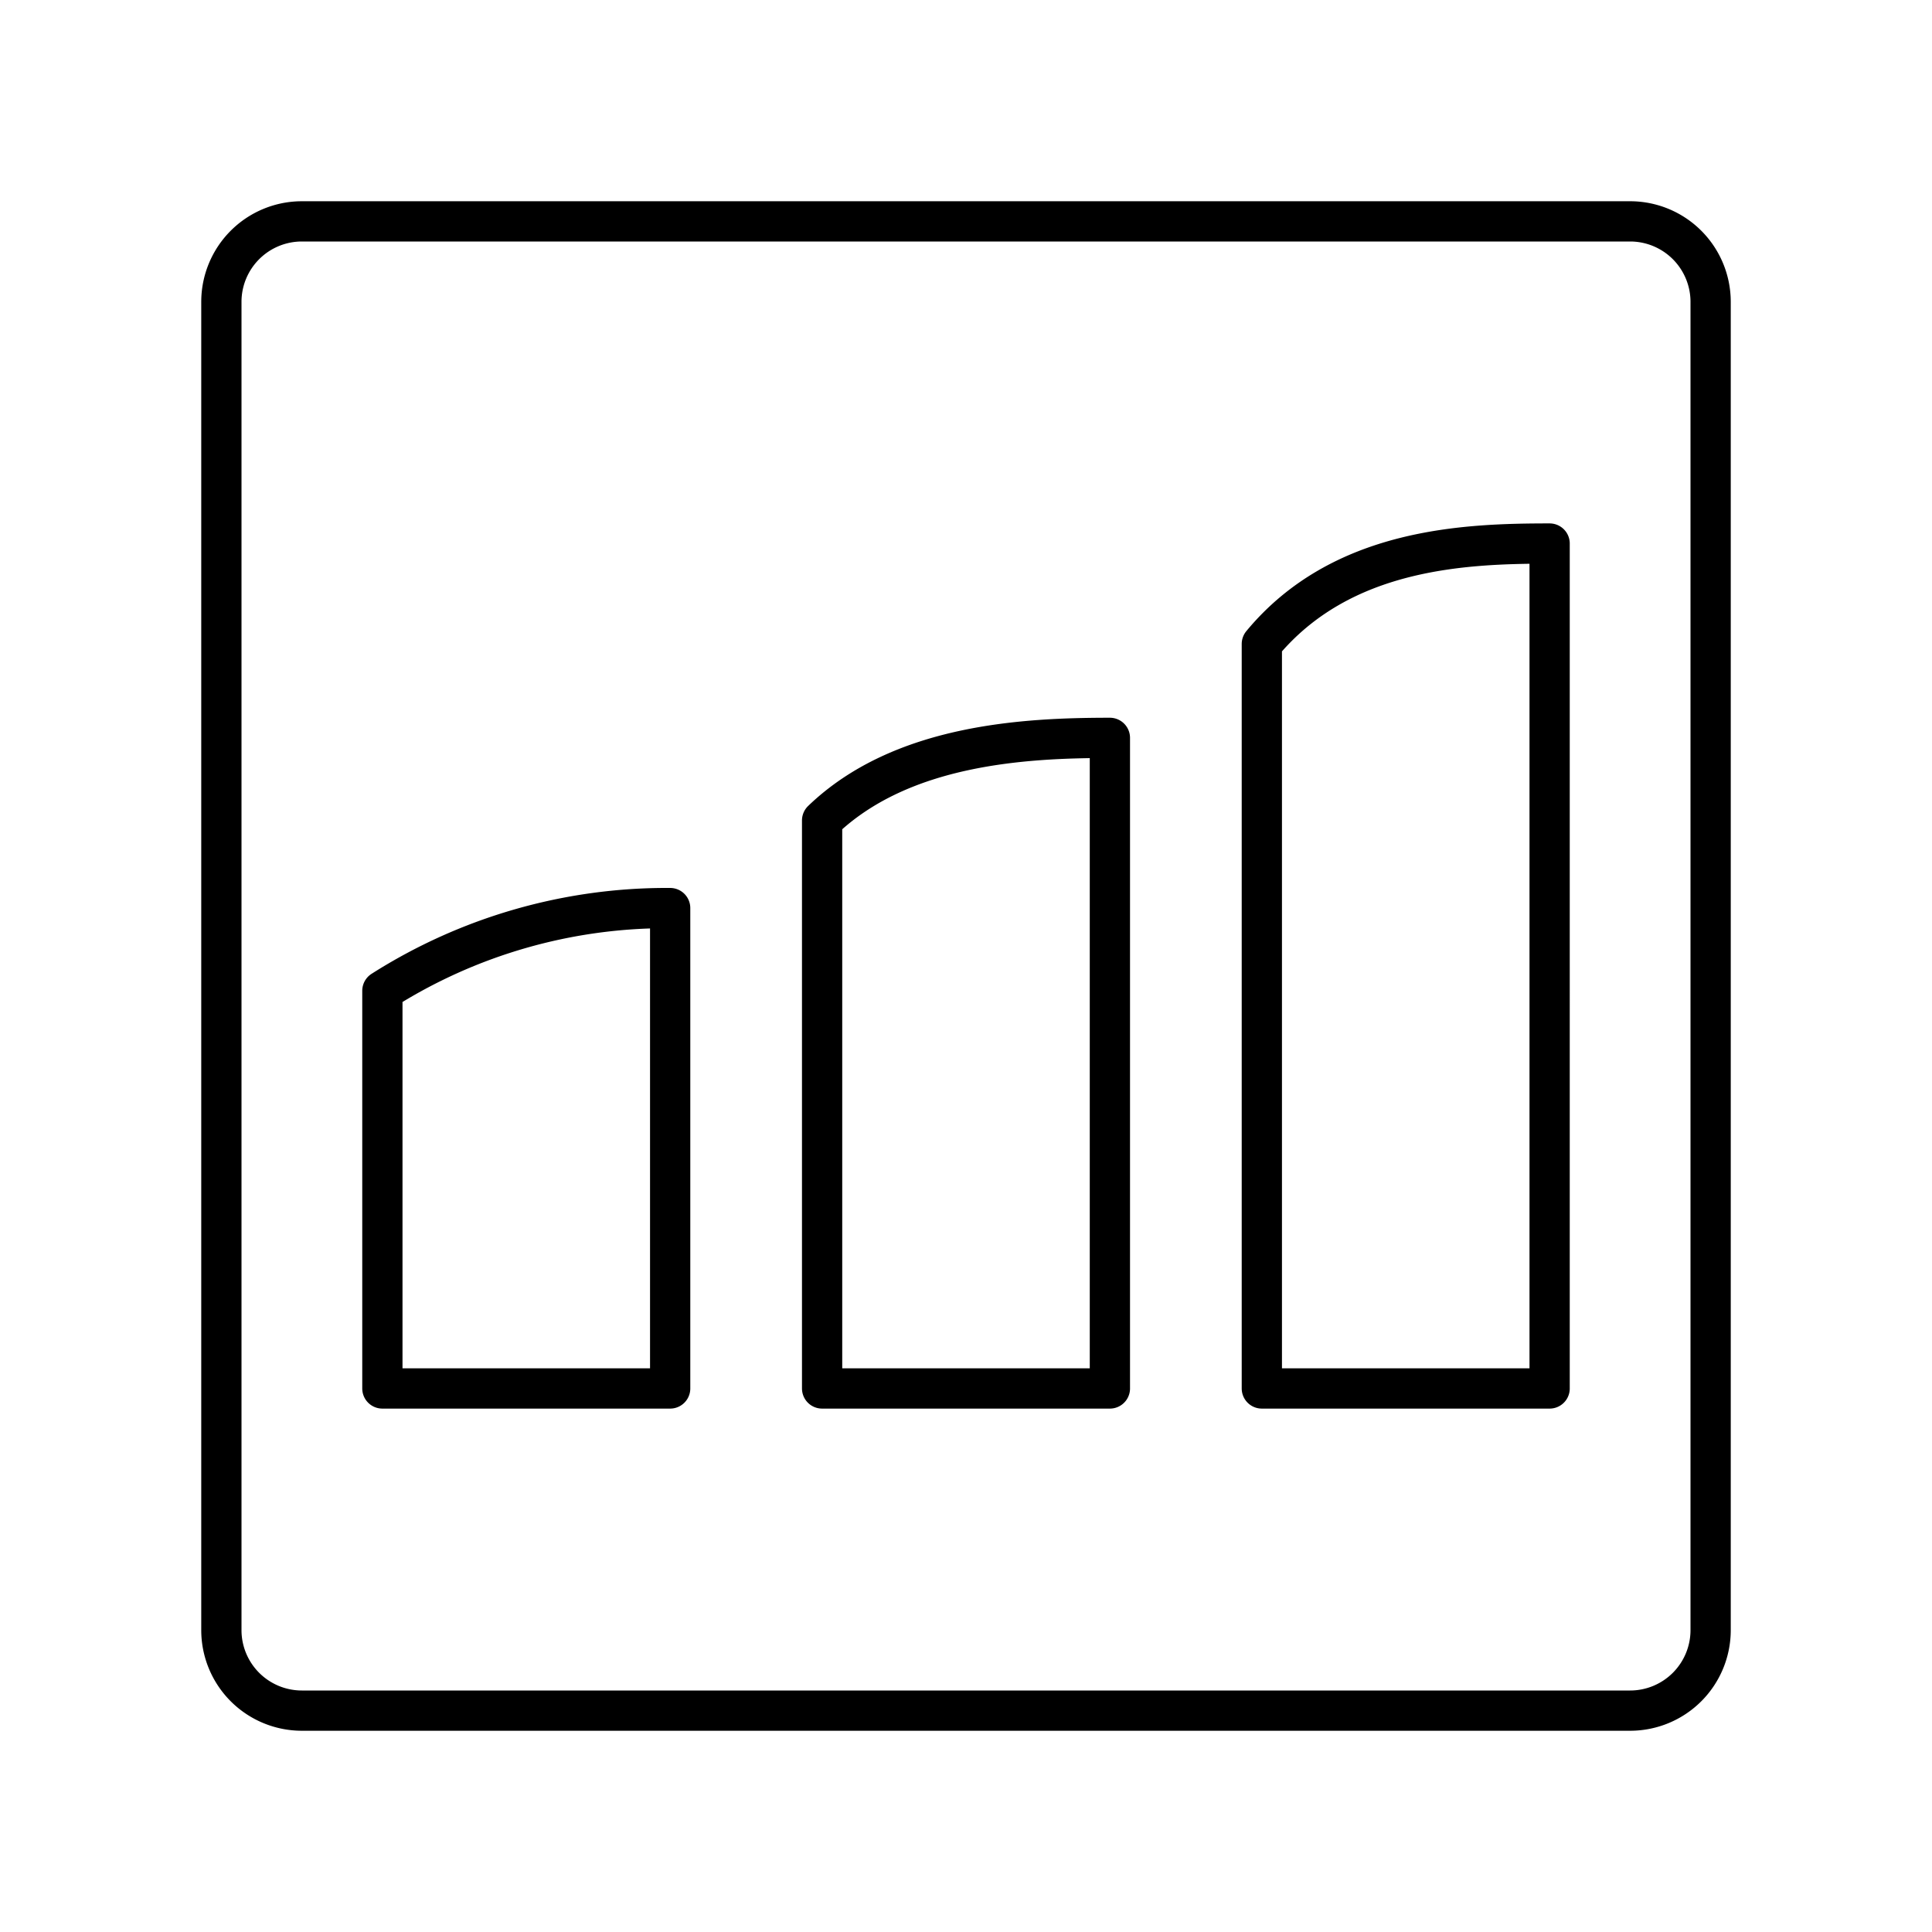
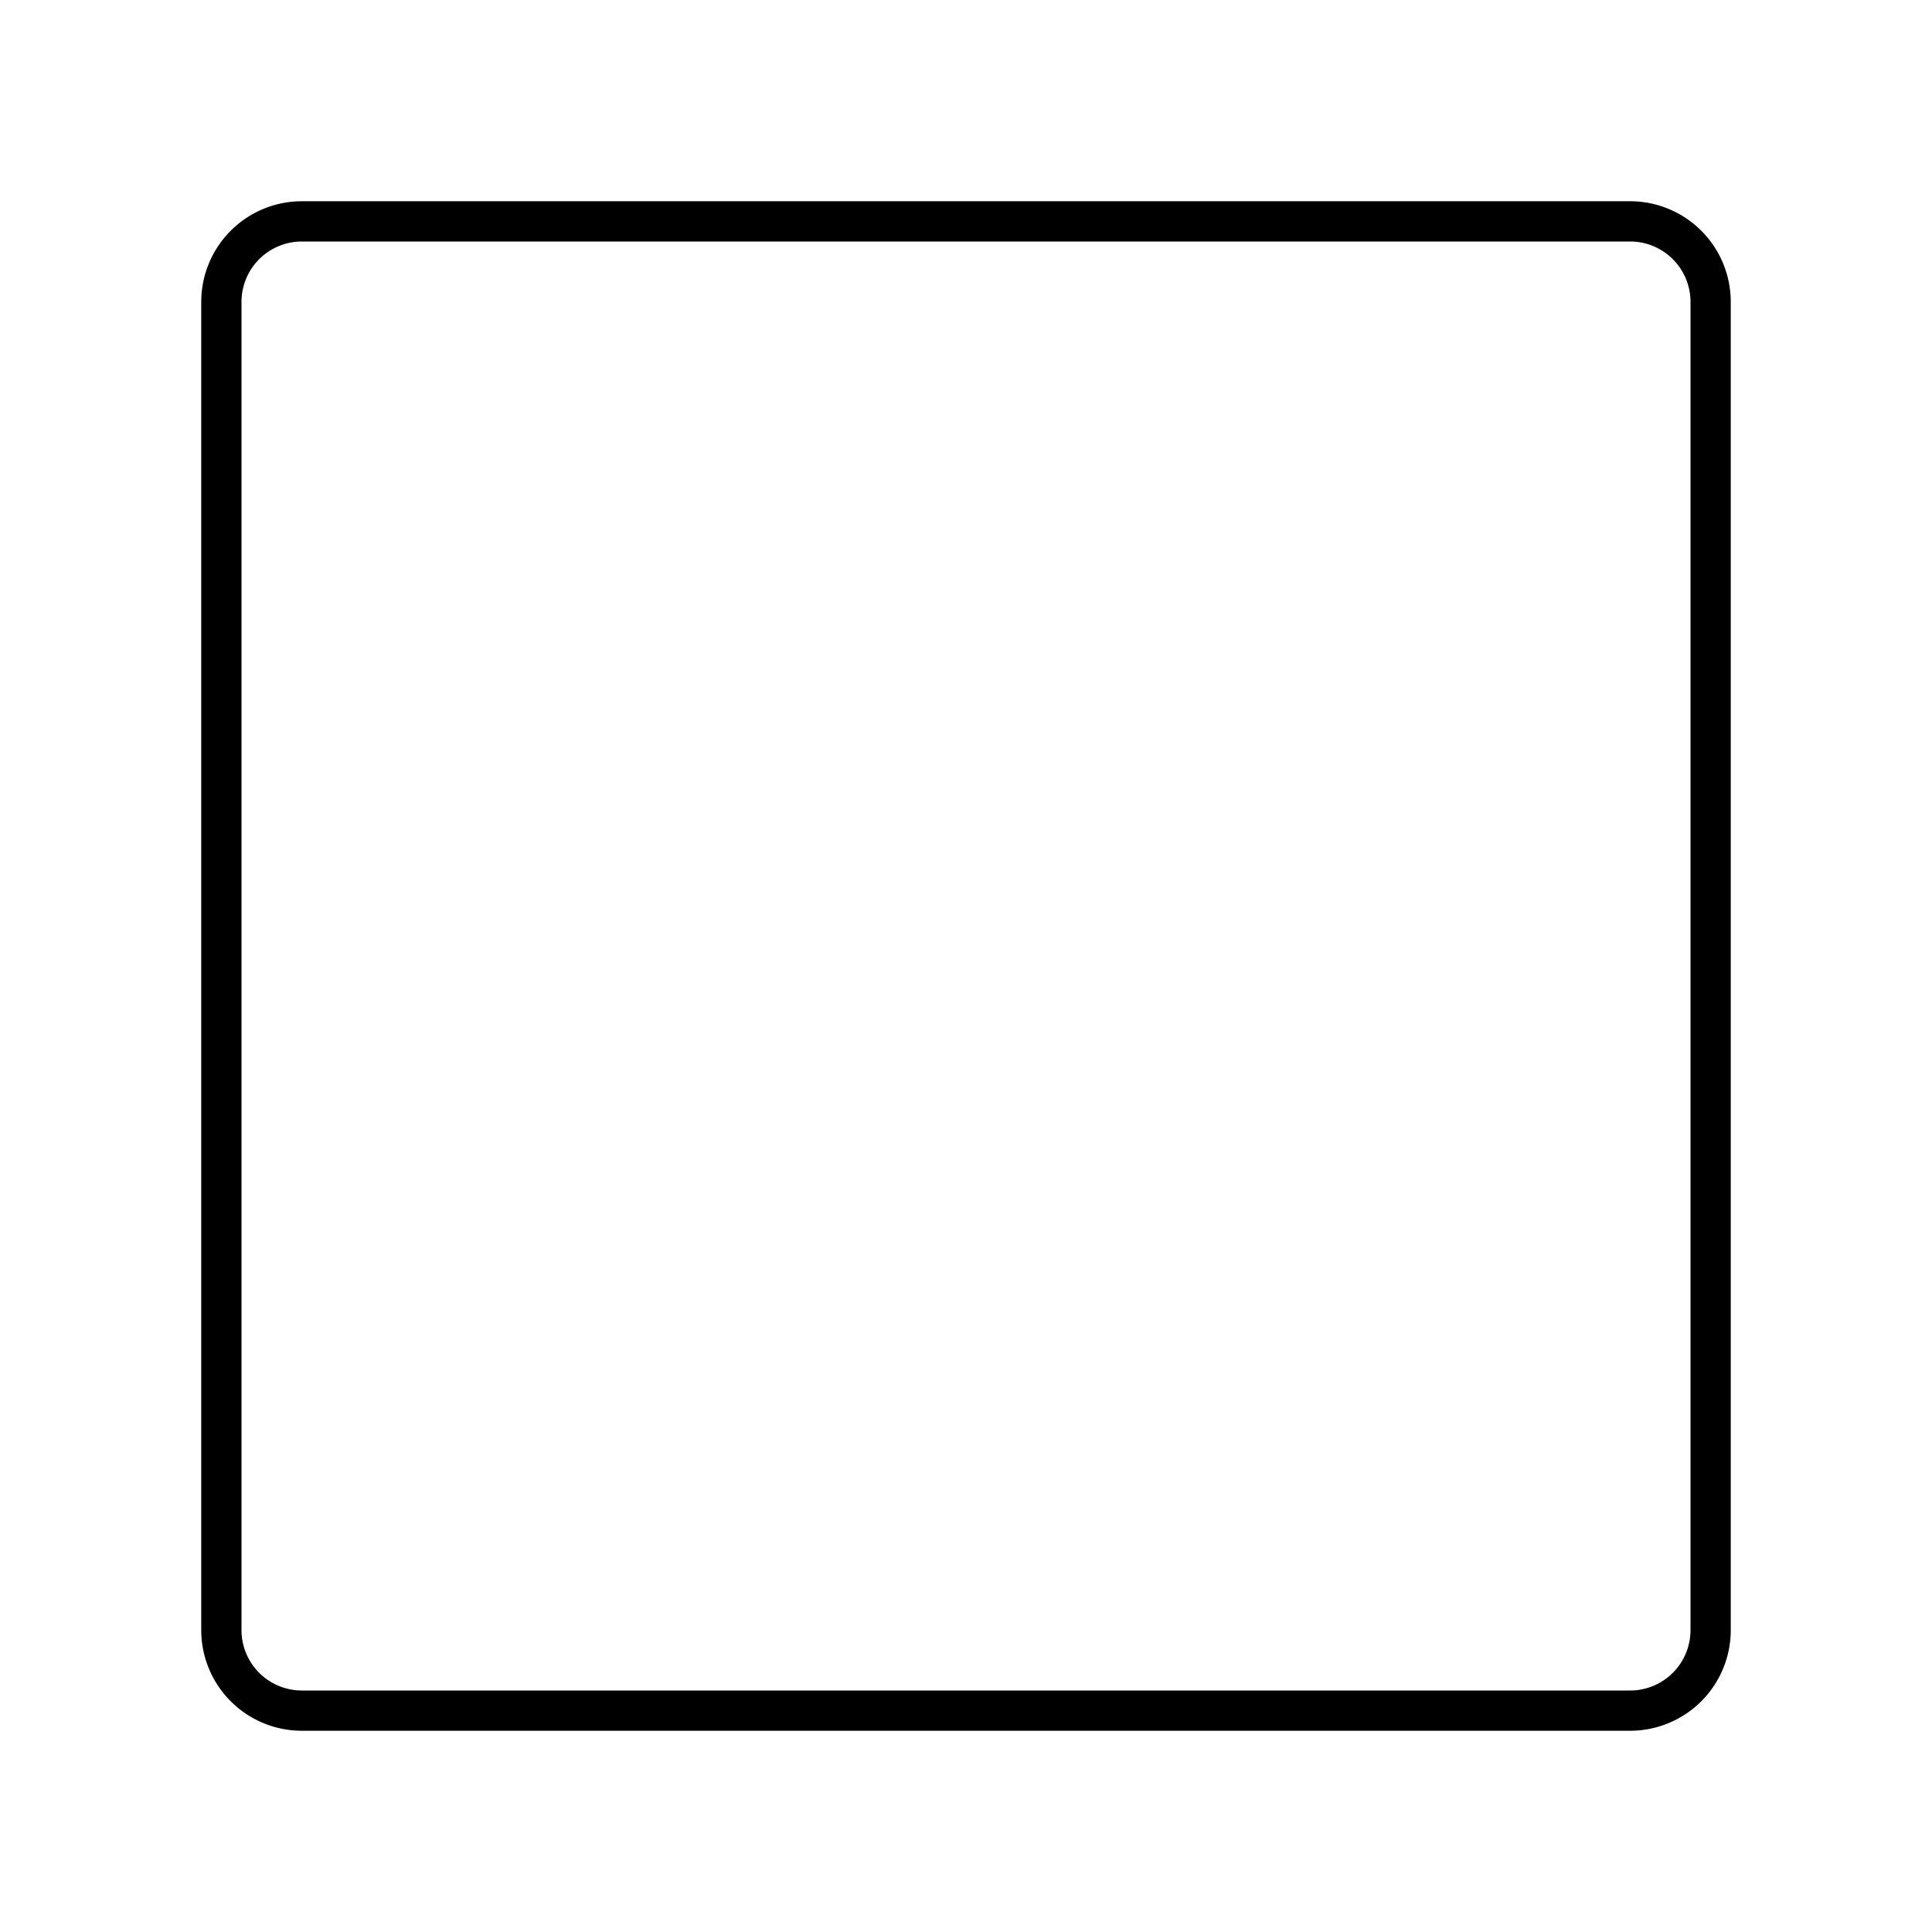
<svg xmlns="http://www.w3.org/2000/svg" width="800" height="800" viewBox="0 0 48 48">
  <path fill="none" stroke="currentColor" stroke-linecap="round" stroke-linejoin="round" d="M40.5 5.5h-33a2 2 0 0 0-2 2v33a2 2 0 0 0 2 2h33a2 2 0 0 0 2-2v-33a2 2 0 0 0-2-2" />
-   <path fill="none" stroke="currentColor" stroke-linecap="round" stroke-linejoin="round" d="M16.65 34.496H9.5v-9.88a13.16 13.16 0 0 1 7.15-2.055Zm10.925 0h-7.15V20.384c1.973-1.898 5.044-2.052 7.15-2.052Zm10.925 0h-7.15V15.999c1.974-2.384 5.044-2.495 7.15-2.495Z" />
</svg>